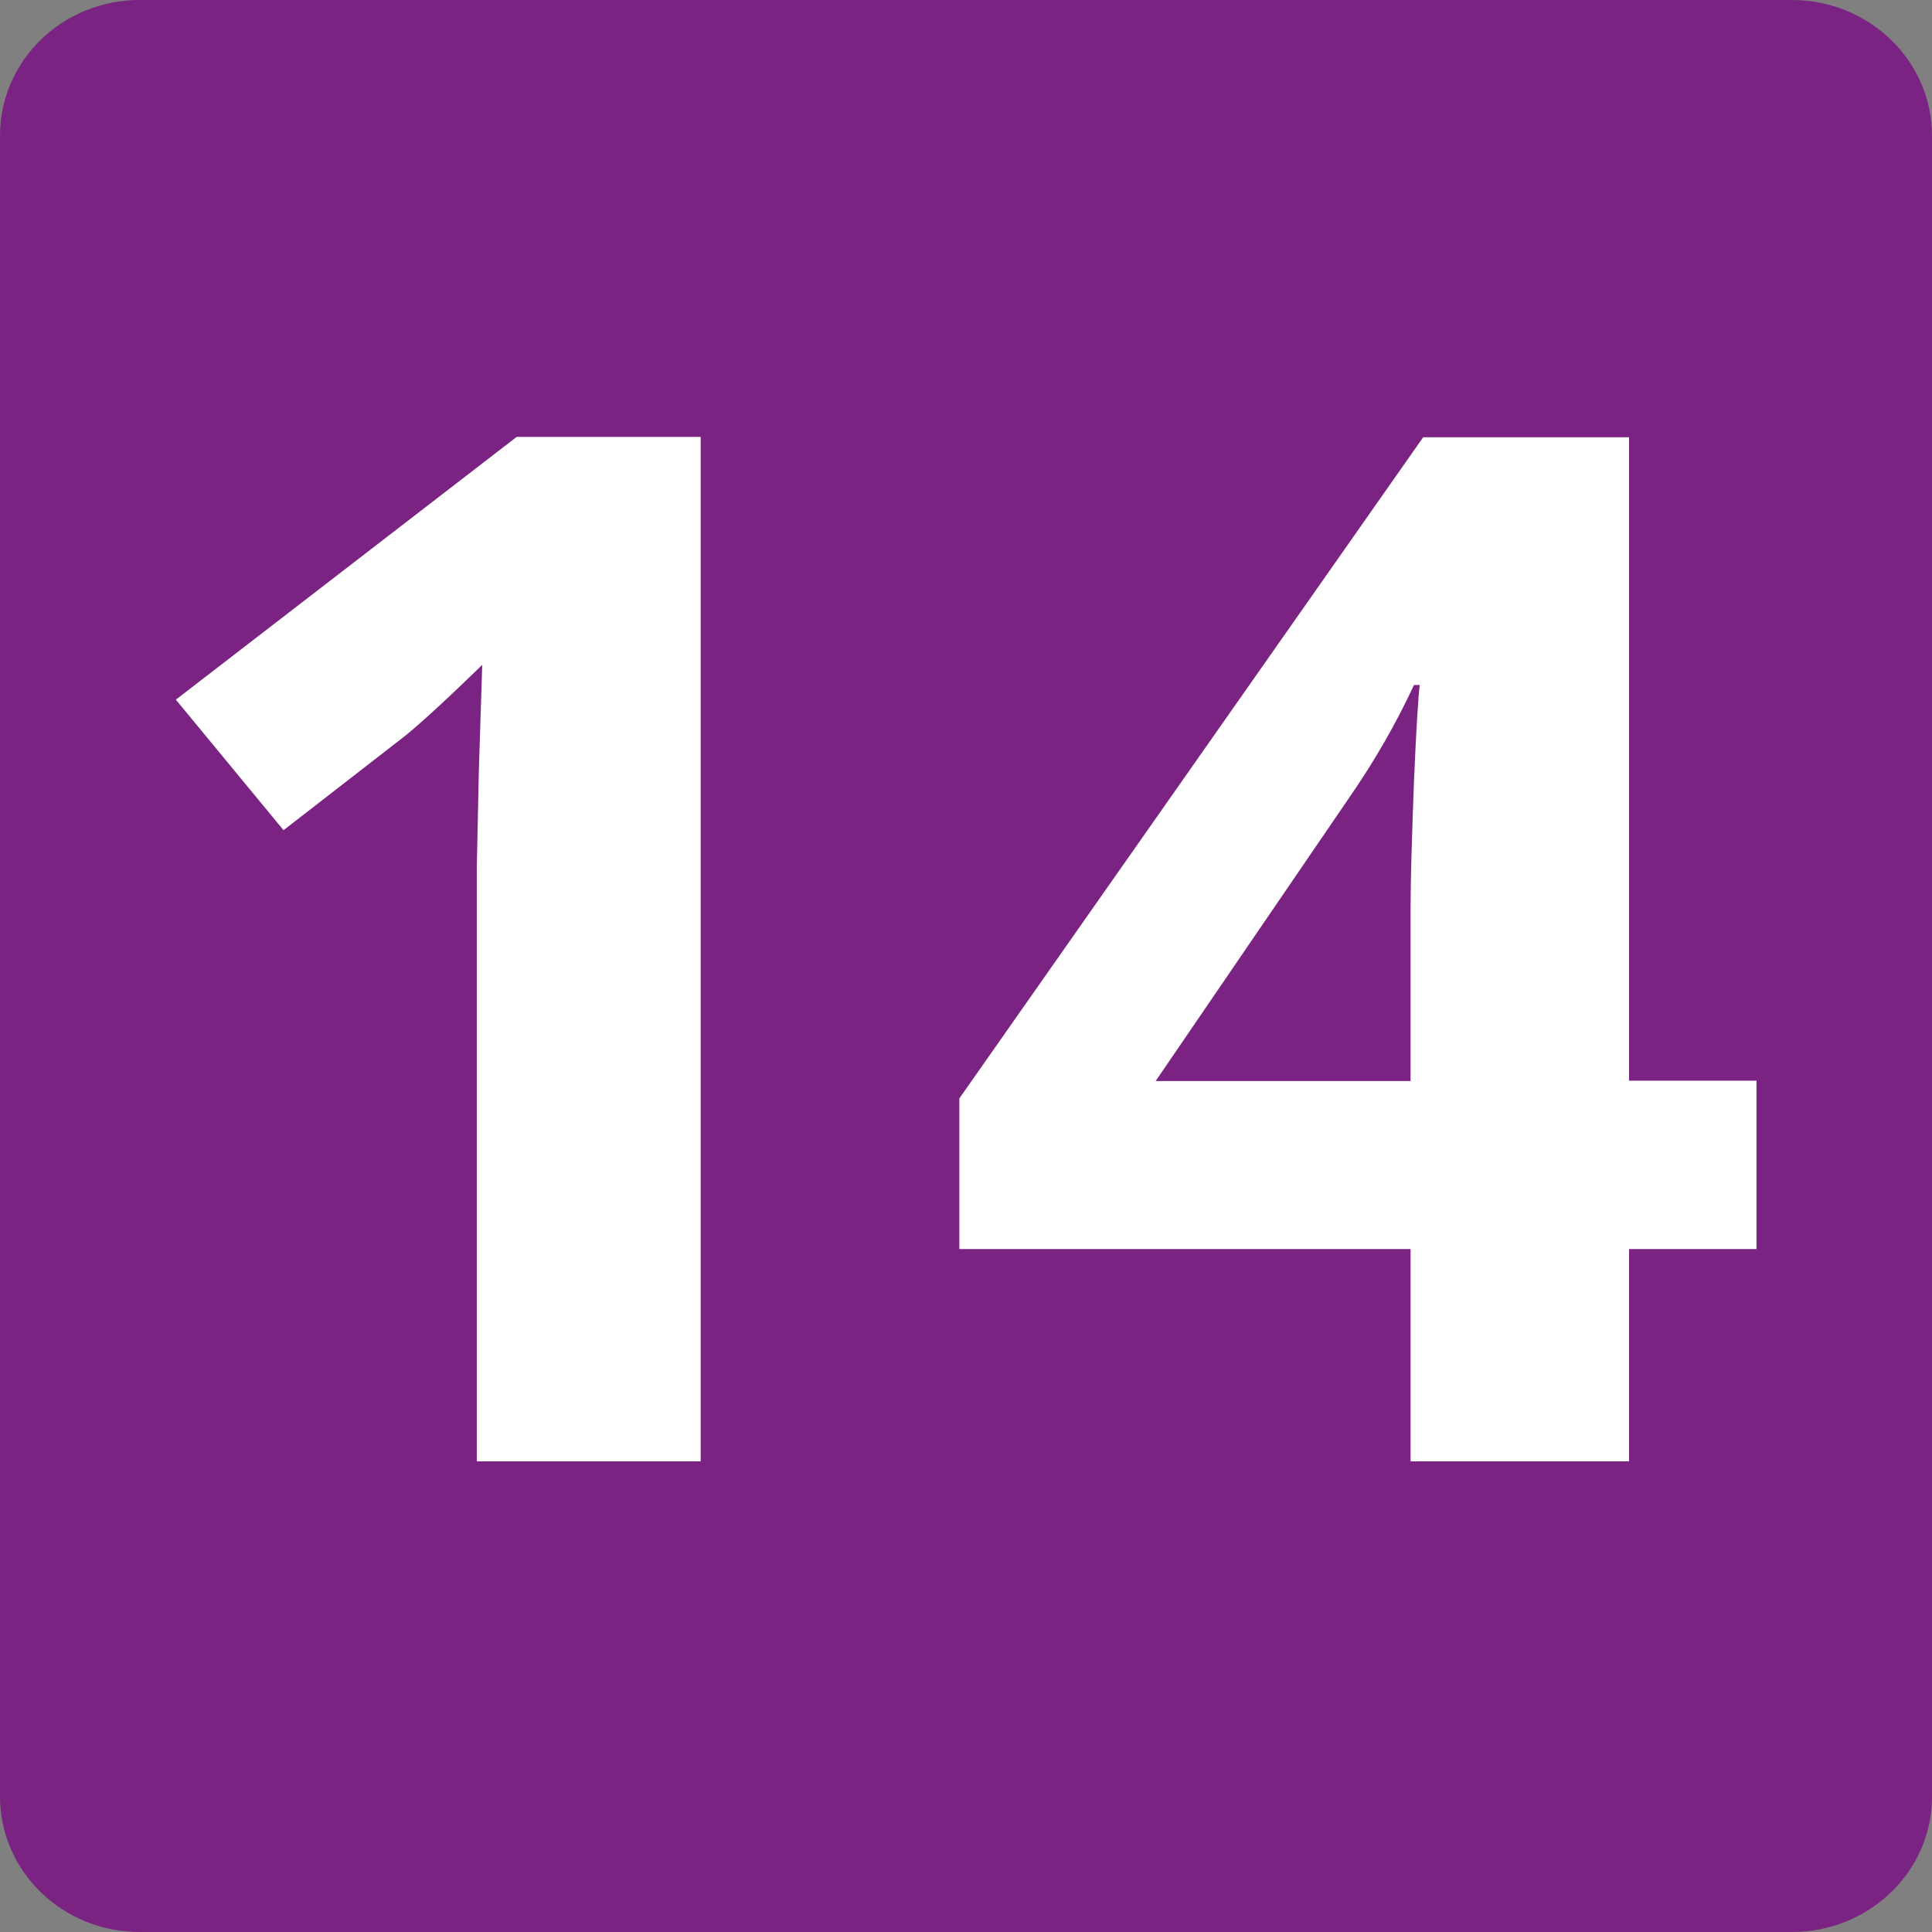
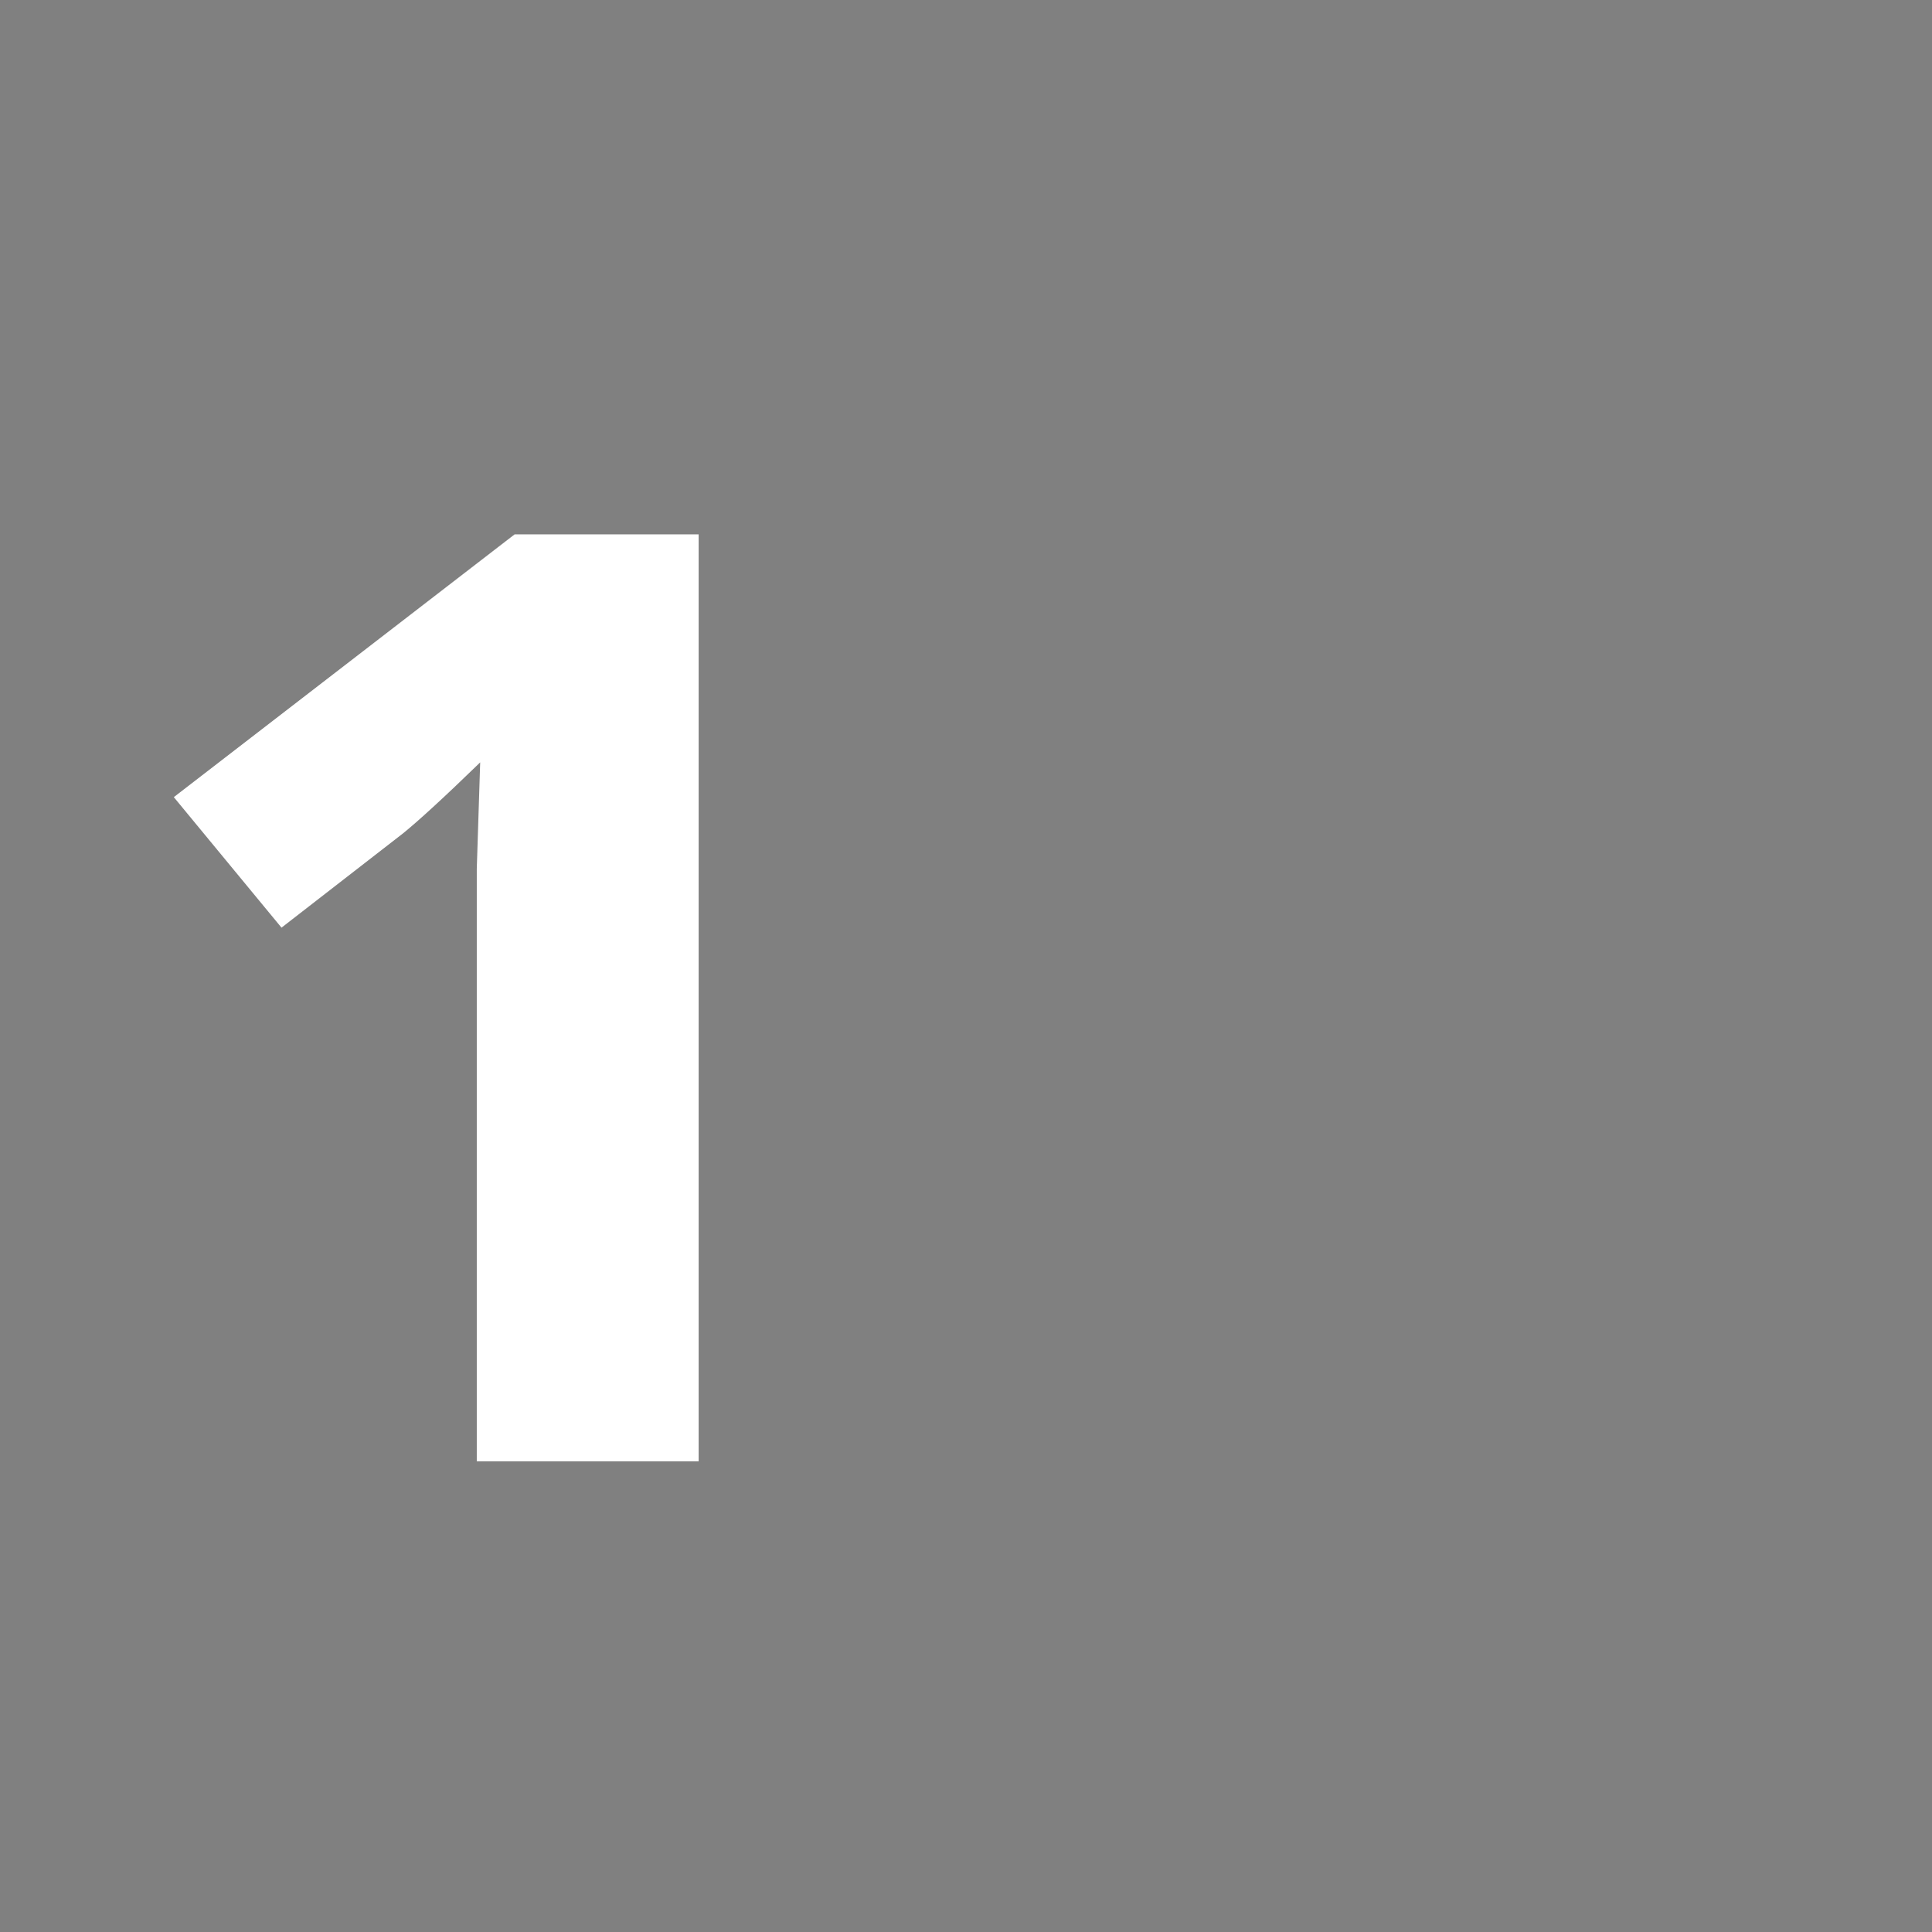
<svg xmlns="http://www.w3.org/2000/svg" version="1.1" id="Calque_1" x="0px" y="0px" viewBox="0 0 566.9 566.9" style="enable-background:new 0 0 566.9 566.9;" xml:space="preserve">
  <rect x="0" y="0" width="566.9" height="566.9" fill="#808080" stroke="none" />
  <style type="text/css">
	.st0{fill:#7A2382;}
	.st1{fill:#FFFFFF;}
</style>
-   <path class="st0" d="M525.8,566.9H41c-22.7,0-41-17.8-41-39.8V39.8C0,17.8,18.3,0,41,0h484.8c22.6,0,41.1,17.8,41.1,39.8v487.4  C566.9,549.2,548.4,566.9,525.8,566.9" />
-   <path class="st1" d="M205.5,428.8h-65.6V254.9l0.6-28.6l1-31.2c-10.8,10.5-18.4,17.4-22.6,20.8l-35.7,27.7l-31.6-38.3l100-77.1h54  V428.8z" />
-   <path class="st1" d="M413.9,317.1v-50.9c0-8.5,0.4-20.8,1-37c0.7-16.2,1.3-25.6,1.7-28.2h-1.7c-5.2,11.2-11.5,22.2-18.9,32.9  l-56.9,83.3H413.9z M515.4,366.5H478v62.3h-64.1v-62.3H281.5v-44.2l136.1-194H478v188.8h37.4V366.5z" />
+   <path class="st1" d="M205.5,428.8h-65.6V254.9l1-31.2c-10.8,10.5-18.4,17.4-22.6,20.8l-35.7,27.7l-31.6-38.3l100-77.1h54  V428.8z" />
</svg>